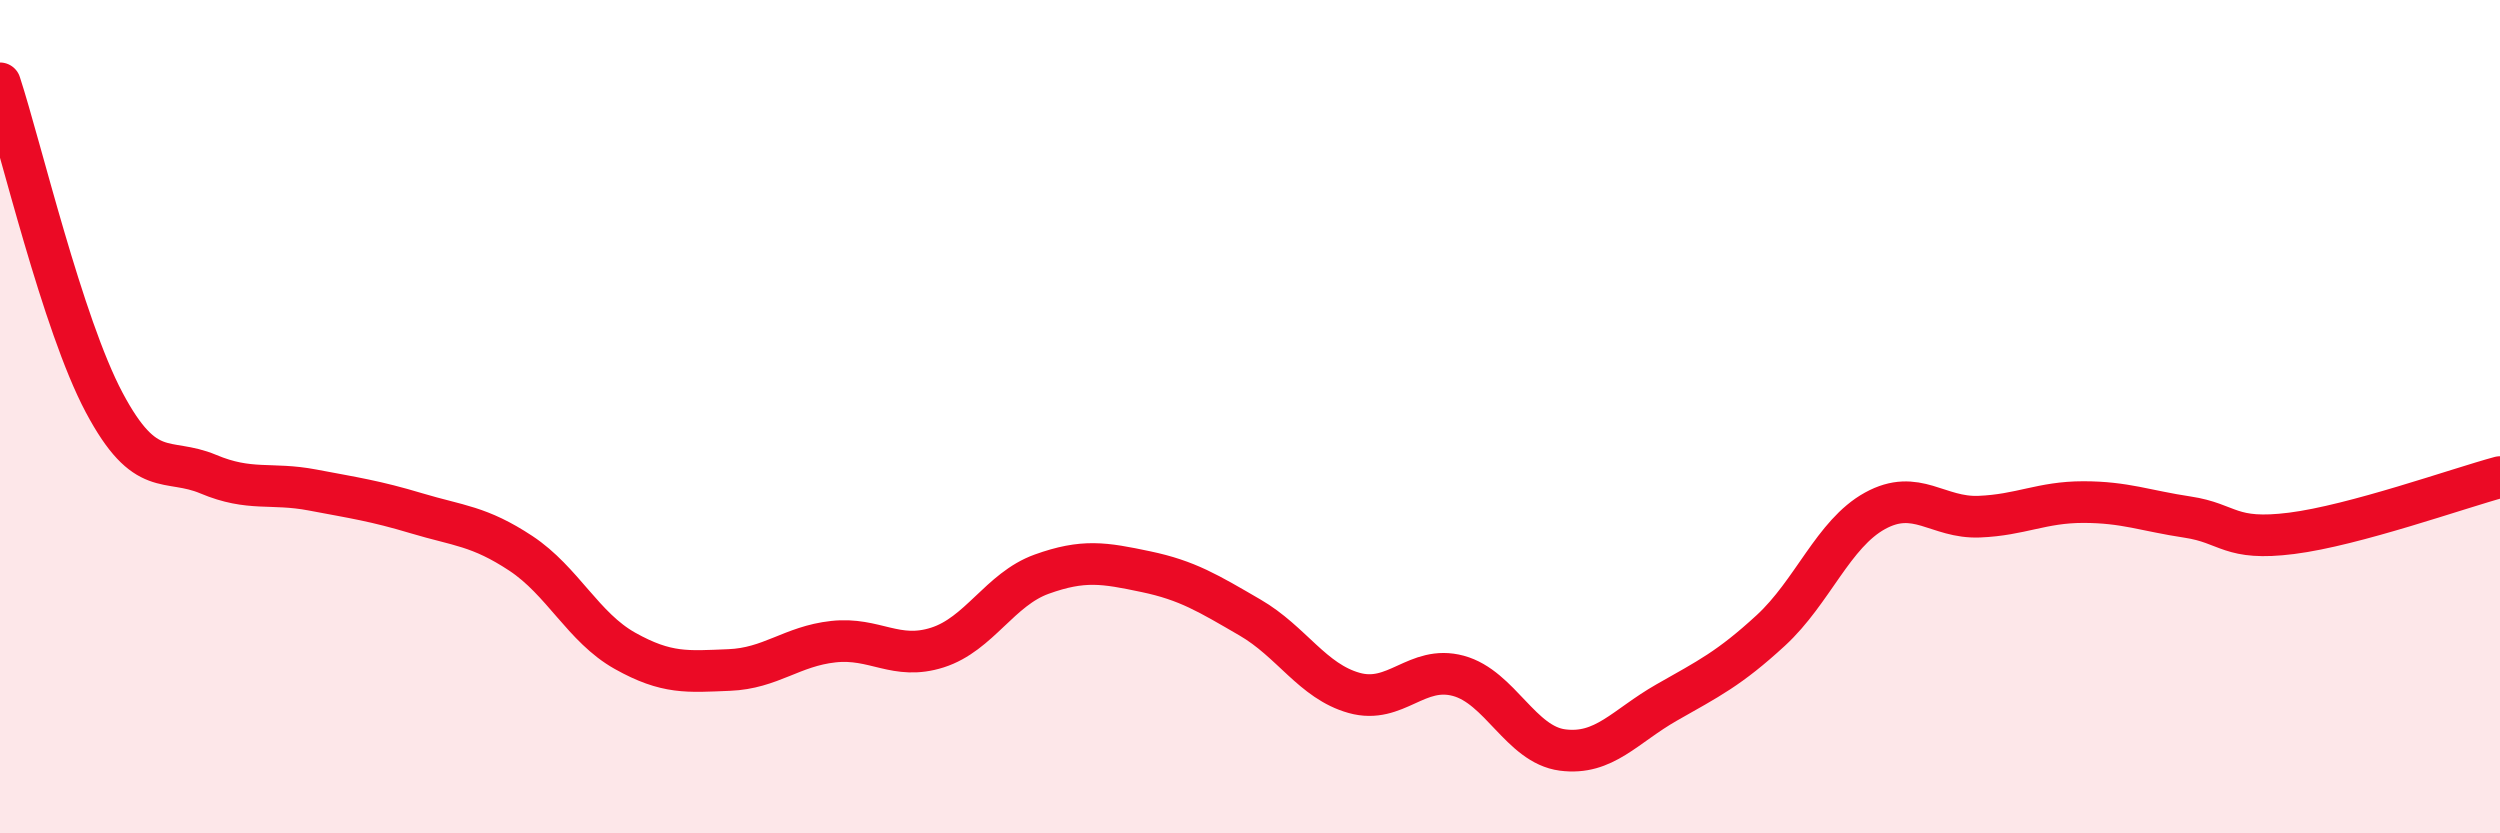
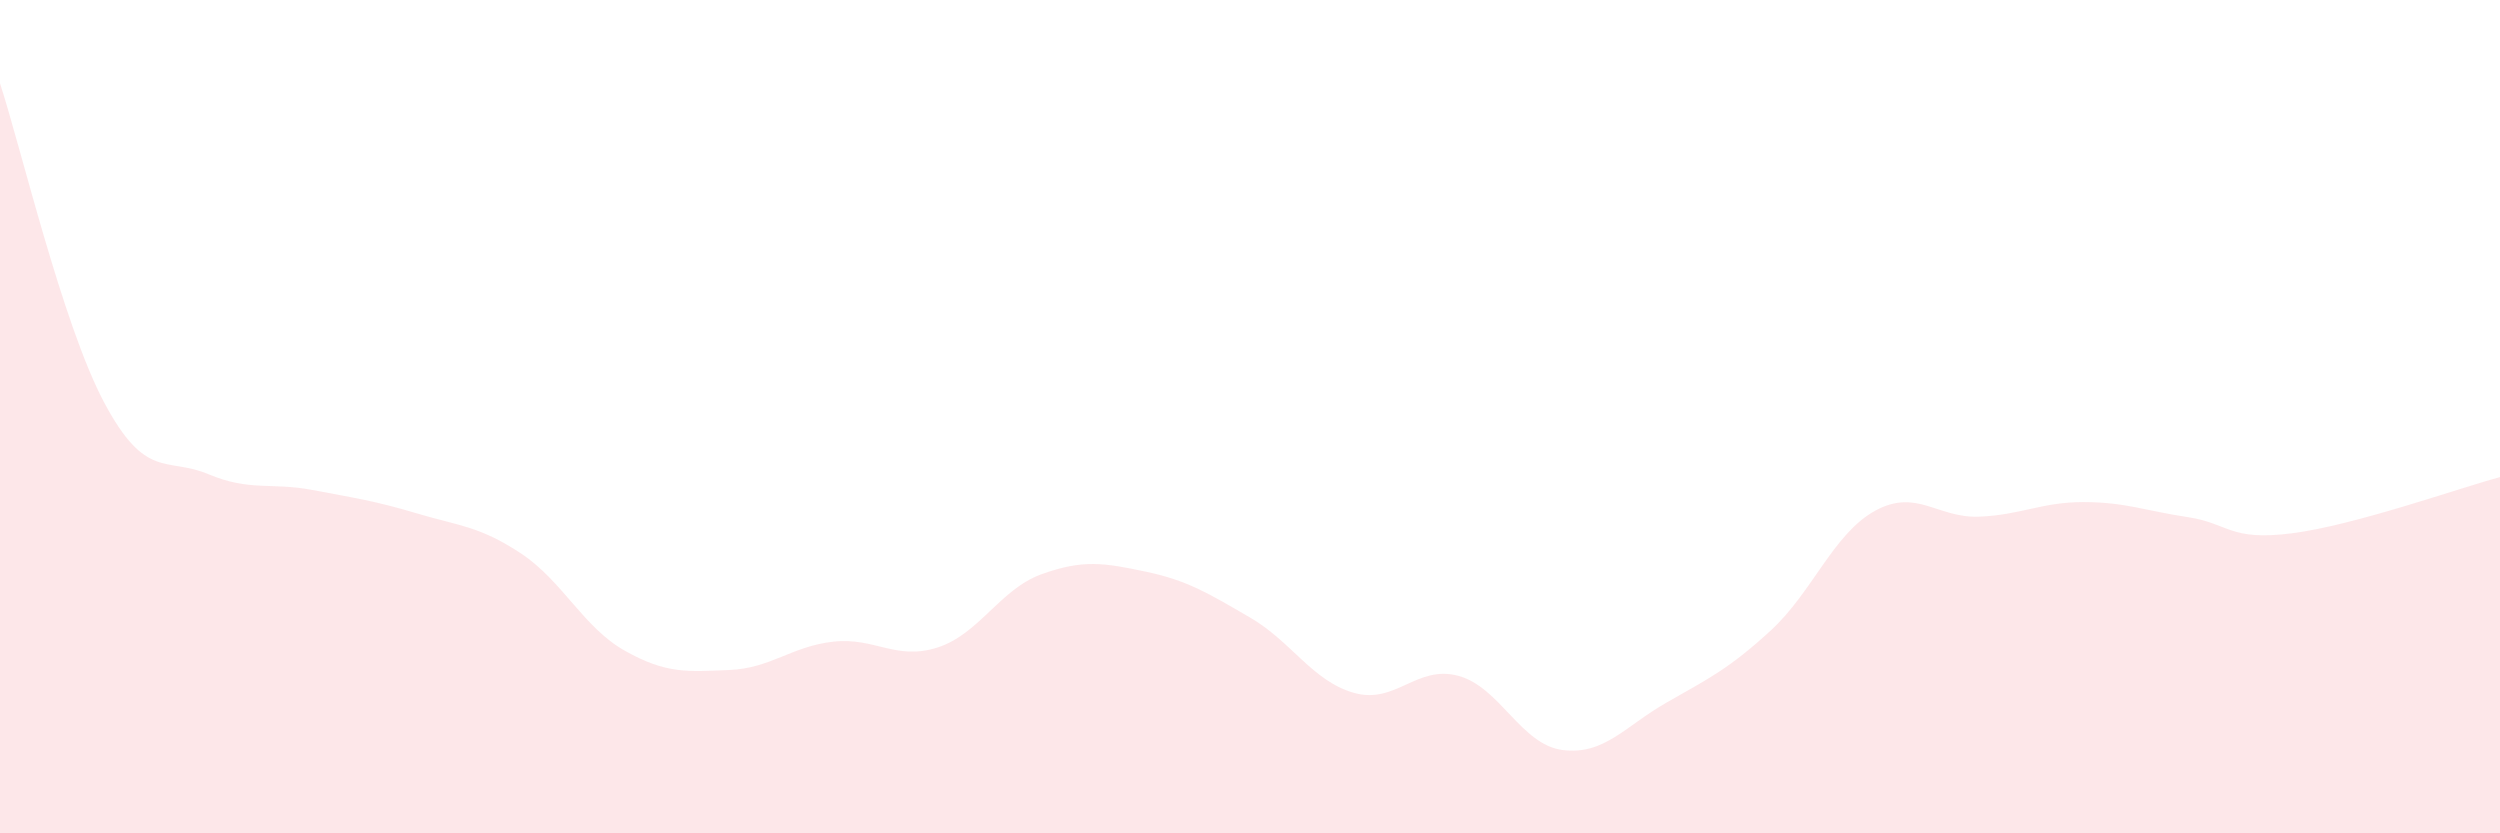
<svg xmlns="http://www.w3.org/2000/svg" width="60" height="20" viewBox="0 0 60 20">
  <path d="M 0,2 C 0.5,3.53 1.5,7.78 2.5,9.66 C 3.5,11.54 4,10.96 5,11.38 C 6,11.8 6.5,11.57 7.5,11.76 C 8.5,11.95 9,12.02 10,12.32 C 11,12.62 11.5,12.62 12.5,13.28 C 13.5,13.94 14,15.06 15,15.62 C 16,16.18 16.5,16.12 17.5,16.08 C 18.5,16.04 19,15.51 20,15.4 C 21,15.29 21.5,15.86 22.5,15.54 C 23.5,15.22 24,14.14 25,13.78 C 26,13.42 26.5,13.51 27.5,13.72 C 28.5,13.93 29,14.24 30,14.82 C 31,15.4 31.5,16.35 32.5,16.63 C 33.5,16.91 34,15.95 35,16.22 C 36,16.49 36.5,17.87 37.5,18 C 38.5,18.13 39,17.43 40,16.86 C 41,16.29 41.5,16.05 42.5,15.13 C 43.5,14.21 44,12.81 45,12.26 C 46,11.71 46.5,12.44 47.5,12.4 C 48.5,12.36 49,12.05 50,12.05 C 51,12.05 51.5,12.26 52.5,12.41 C 53.5,12.56 53.5,12.99 55,12.8 C 56.5,12.61 59,11.72 60,11.45L60 20L0 20Z" fill="#EB0A25" opacity="0.1" stroke-linecap="round" stroke-linejoin="round" />
-   <path d="M 0,2 C 0.5,3.53 1.5,7.78 2.5,9.66 C 3.5,11.54 4,10.96 5,11.38 C 6,11.8 6.5,11.57 7.5,11.76 C 8.5,11.95 9,12.02 10,12.32 C 11,12.62 11.5,12.62 12.5,13.28 C 13.5,13.94 14,15.06 15,15.62 C 16,16.18 16.5,16.12 17.5,16.08 C 18.5,16.04 19,15.51 20,15.4 C 21,15.29 21.5,15.86 22.5,15.54 C 23.5,15.22 24,14.14 25,13.78 C 26,13.42 26.5,13.51 27.5,13.72 C 28.5,13.93 29,14.24 30,14.82 C 31,15.4 31.5,16.35 32.5,16.63 C 33.5,16.91 34,15.95 35,16.22 C 36,16.49 36.5,17.87 37.5,18 C 38.5,18.13 39,17.43 40,16.86 C 41,16.29 41.5,16.05 42.5,15.13 C 43.5,14.21 44,12.81 45,12.26 C 46,11.71 46.5,12.44 47.5,12.4 C 48.5,12.36 49,12.05 50,12.05 C 51,12.05 51.5,12.26 52.5,12.41 C 53.5,12.56 53.5,12.99 55,12.8 C 56.5,12.61 59,11.72 60,11.45" stroke="#EB0A25" stroke-width="1" fill="none" stroke-linecap="round" stroke-linejoin="round" />
</svg>